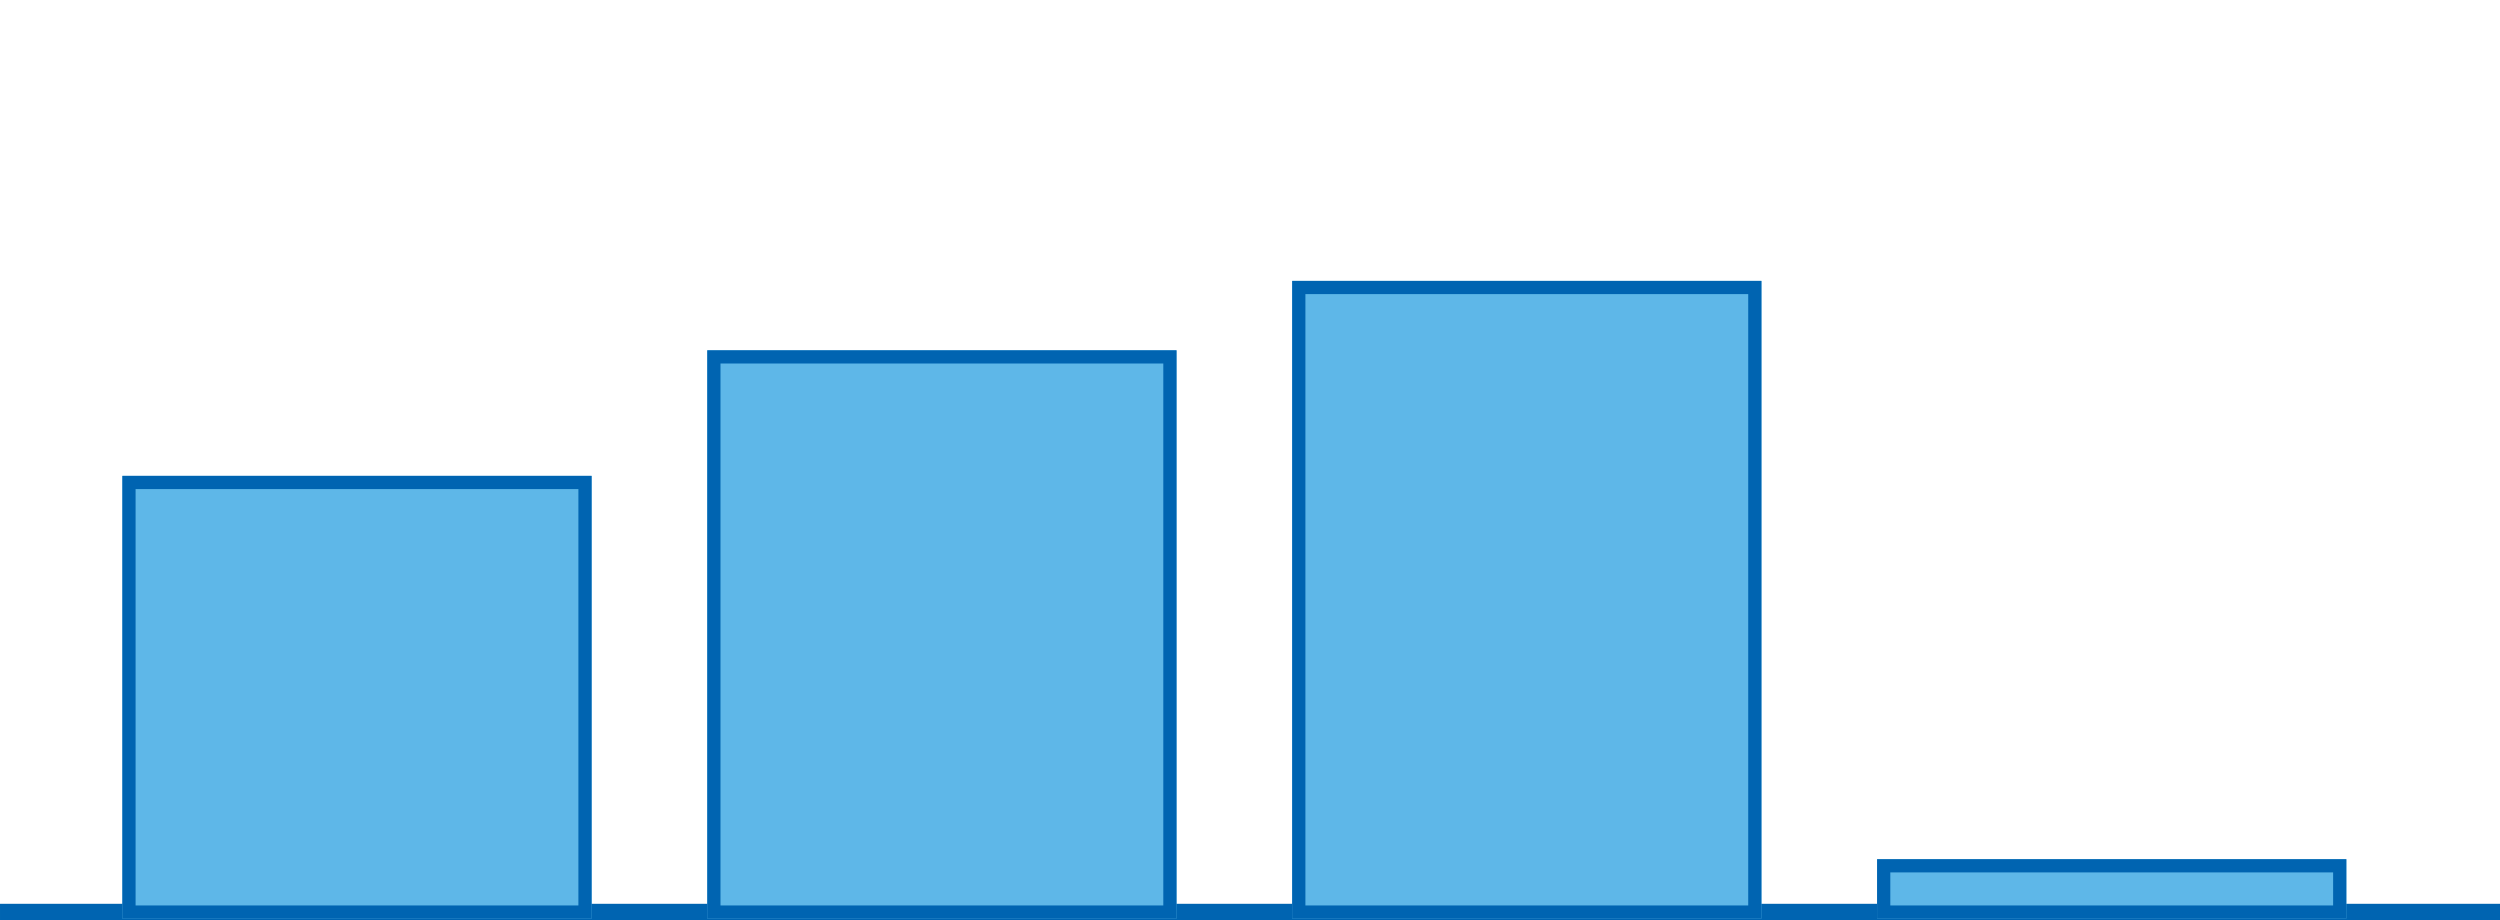
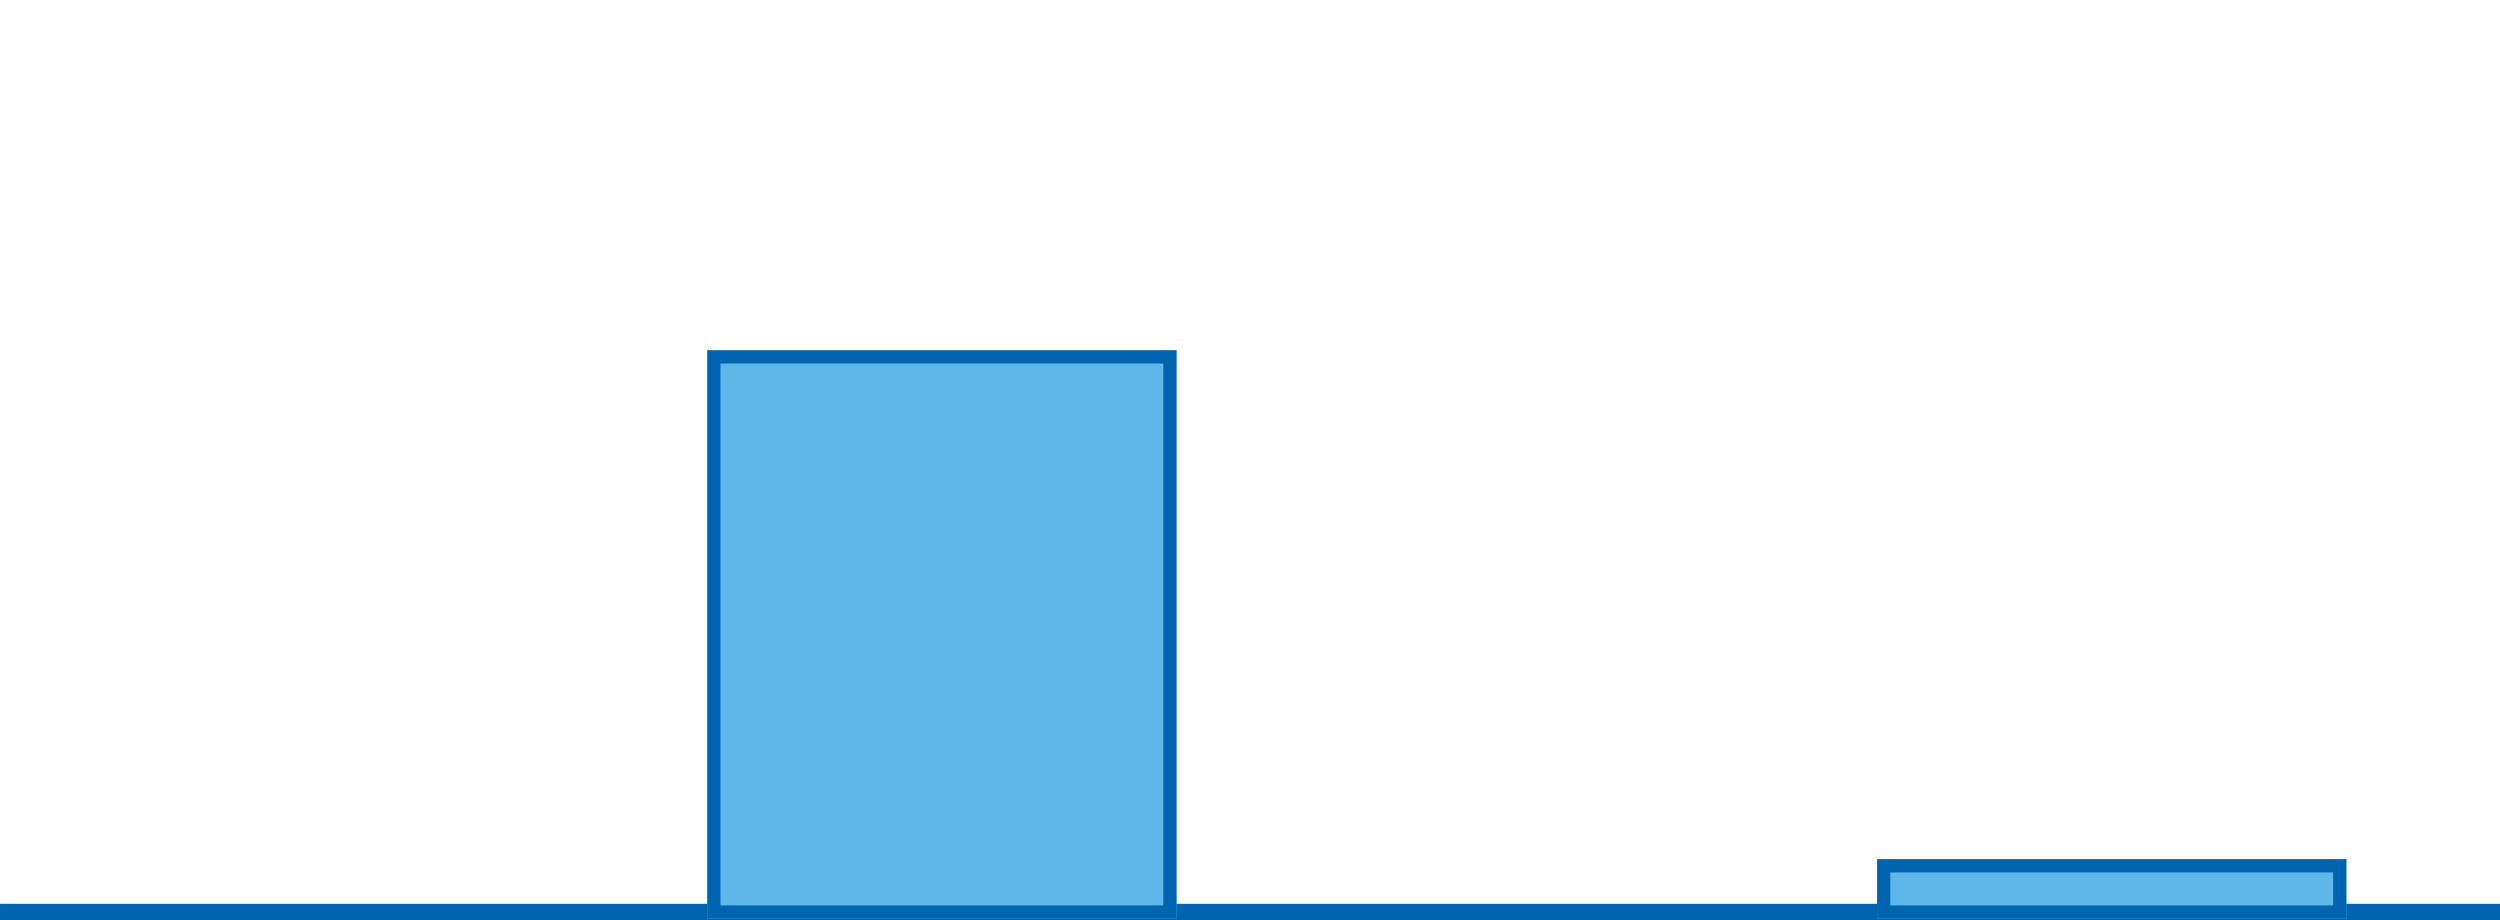
<svg xmlns="http://www.w3.org/2000/svg" width="756.527" height="278.5" viewBox="0 0 756.527 278.5">
  <path d="M-744.5,4372.5h-756.527v-5H-744.5Z" transform="translate(1501.029 -4094)" fill="#0064b1" />
  <g transform="translate(37.029 -3770)">
-     <rect width="142" height="134" transform="translate(0 3914)" fill="#5eb7e8" />
-     <path d="M4,4V130H138V4H4M0,0H142V134H0Z" transform="translate(0 3914)" fill="#0064b1" />
-   </g>
+     </g>
  <g transform="translate(214.029 -3770)">
    <rect width="142" height="172" transform="translate(0 3876)" fill="#5eb7e8" />
    <path d="M4,4V168H138V4H4M0,0H142V172H0Z" transform="translate(0 3876)" fill="#0064b1" />
  </g>
  <g transform="translate(391.029 -3733)">
-     <rect width="142" height="193" transform="translate(0 3818)" fill="#5eb7e8" />
-     <path d="M4,4V189H138V4H4M0,0H142V193H0Z" transform="translate(0 3818)" fill="#0064b1" />
-   </g>
+     </g>
  <g transform="translate(568.029 -3824)">
    <rect width="142" height="18" transform="translate(0 4084)" fill="#5eb7e8" />
    <path d="M4,4V14H138V4H4M0,0H142V18H0Z" transform="translate(0 4084)" fill="#0064b1" />
  </g>
</svg>